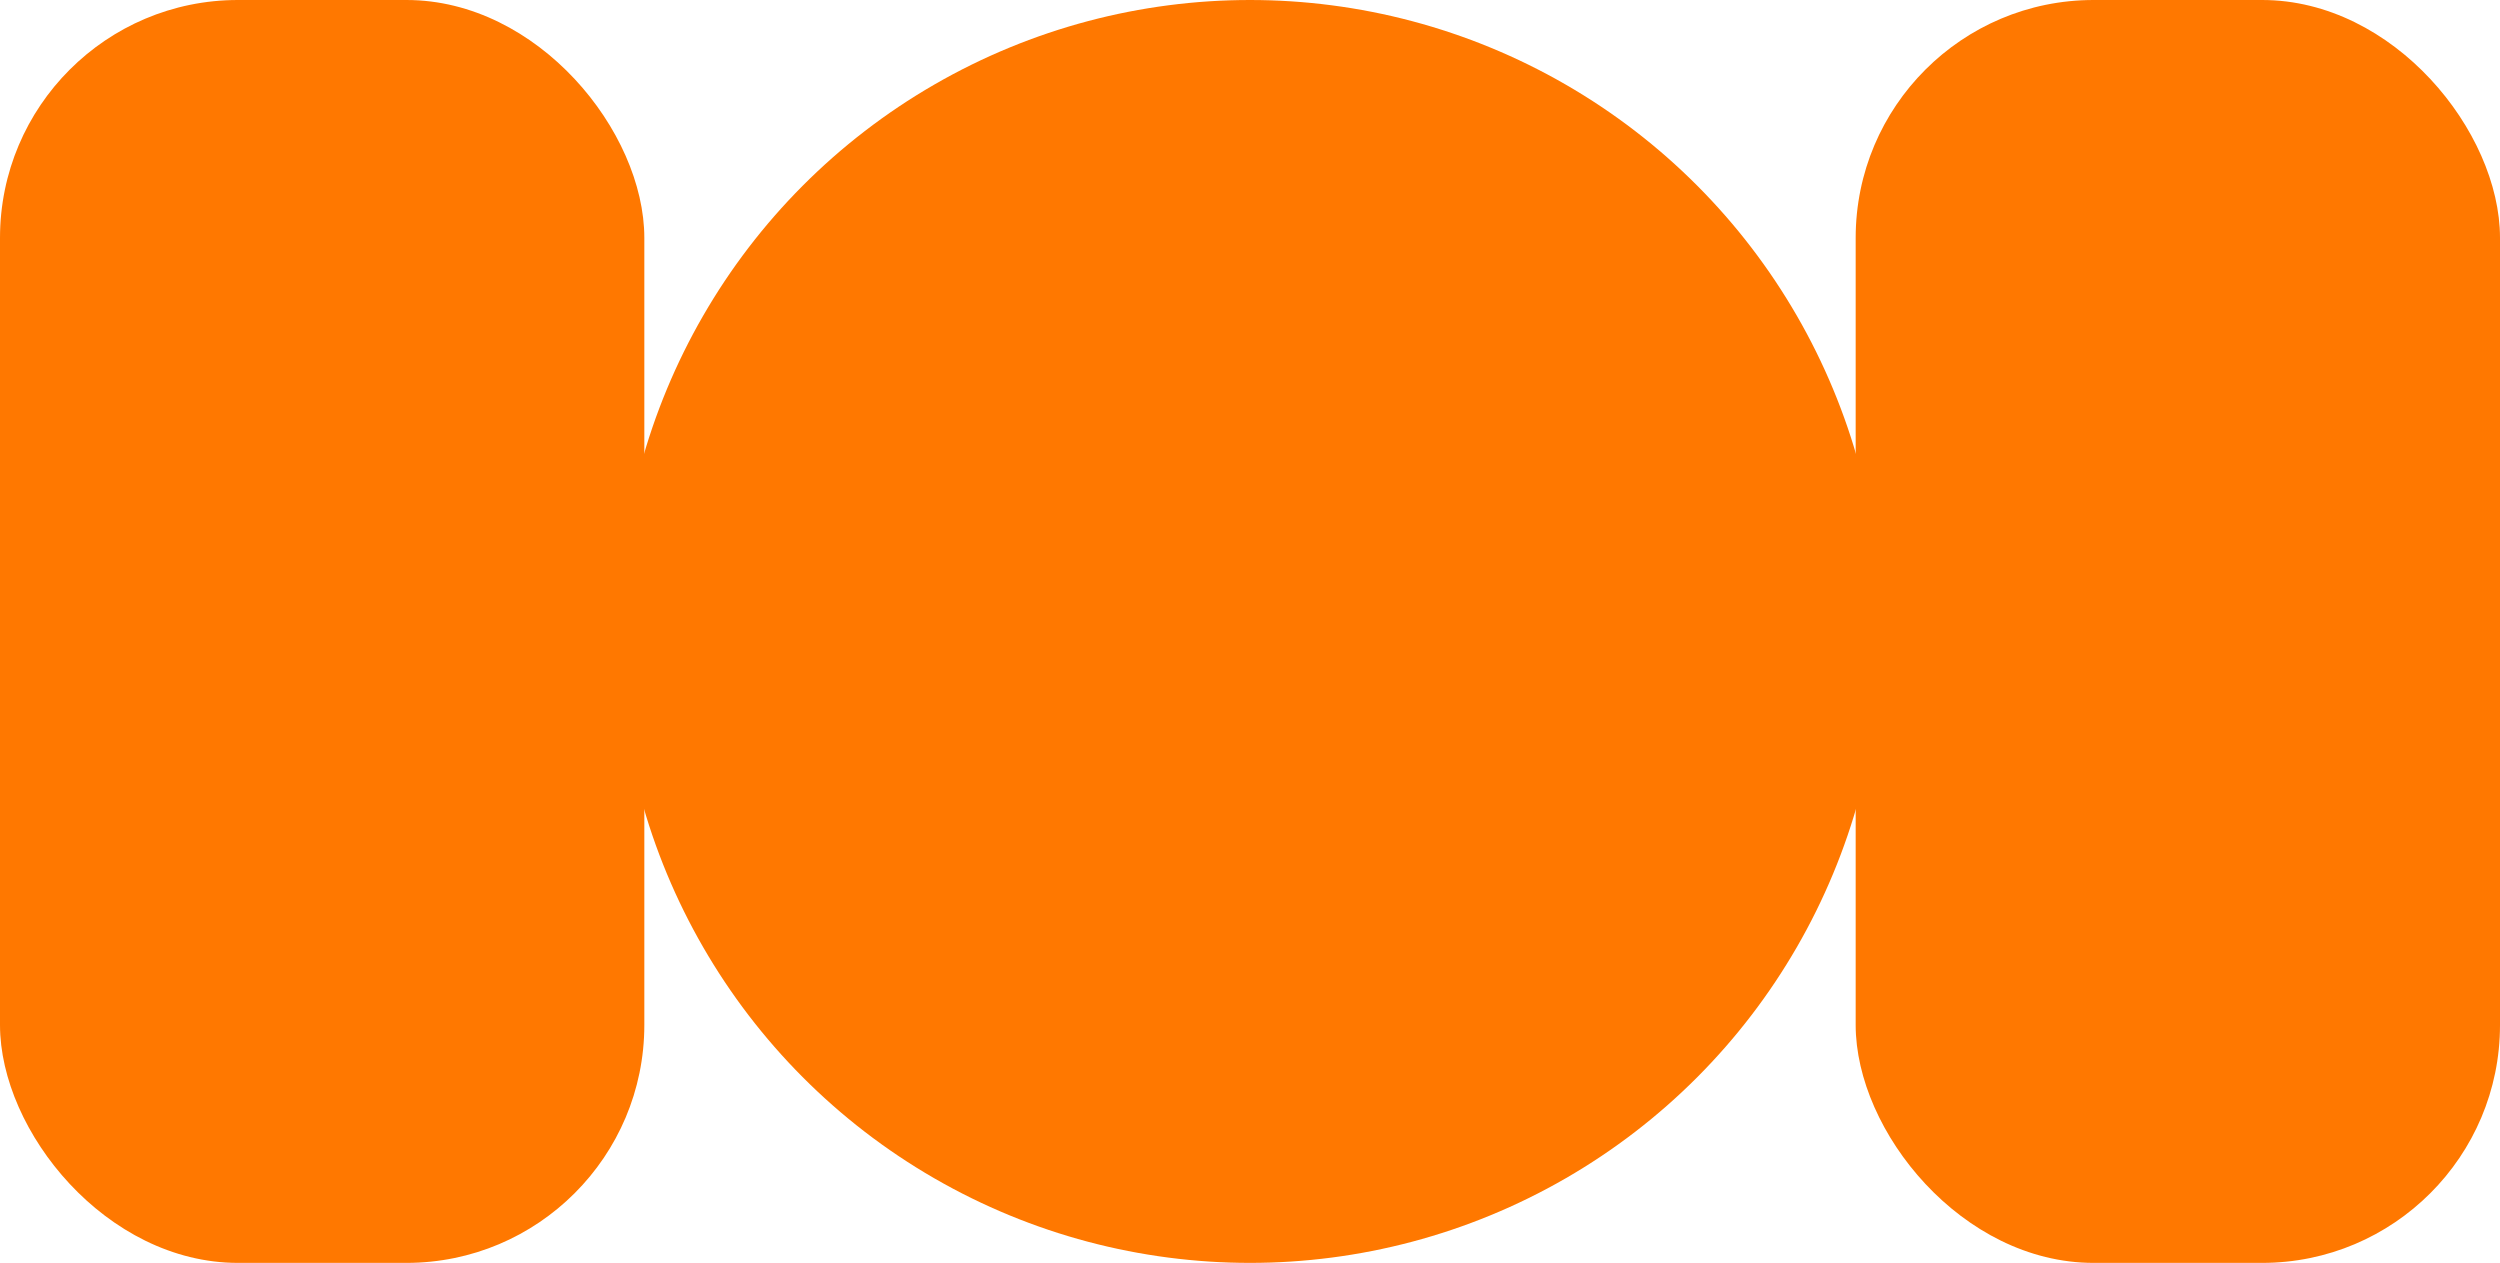
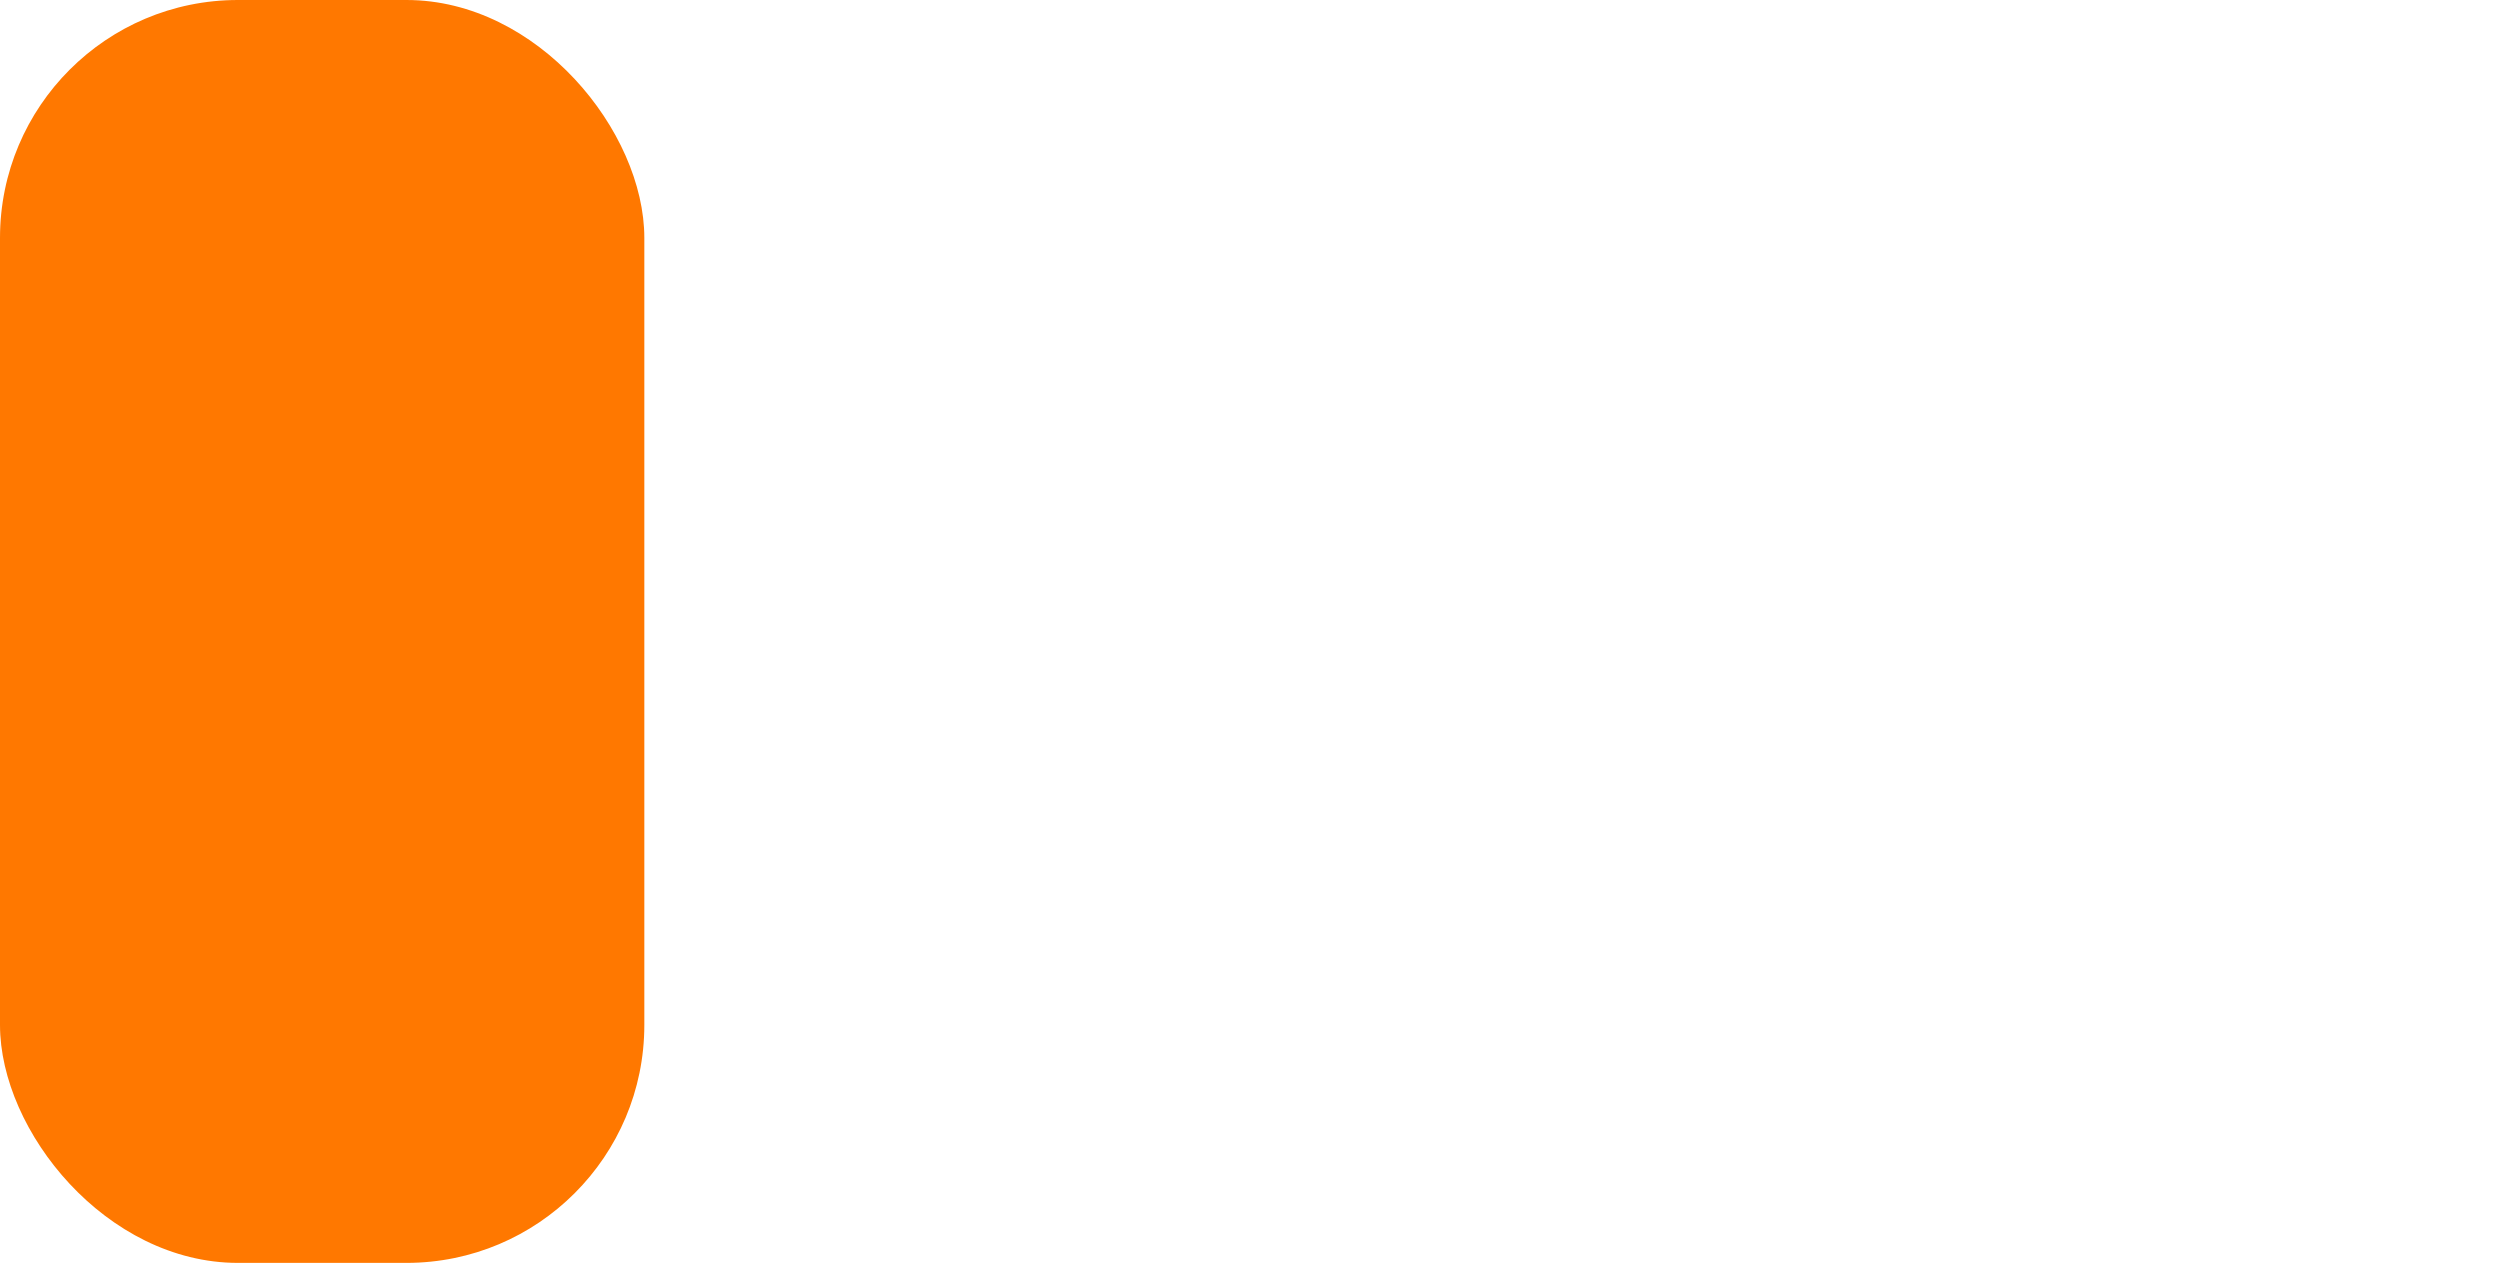
<svg xmlns="http://www.w3.org/2000/svg" id="Livello_1" data-name="Livello 1" viewBox="0 0 405.5 204.84">
  <defs>
    <style>.cls-1{fill:#ff7800;}</style>
  </defs>
-   <circle id="Ellisse_6" data-name="Ellisse 6" class="cls-1" cx="202.75" cy="102.42" r="102.42" />
  <rect id="Rettangolo_10" data-name="Rettangolo 10" class="cls-1" width="104.51" height="204.84" rx="38.59" />
-   <rect id="Rettangolo_11" data-name="Rettangolo 11" class="cls-1" x="300.99" width="104.51" height="204.84" rx="38.59" />
</svg>